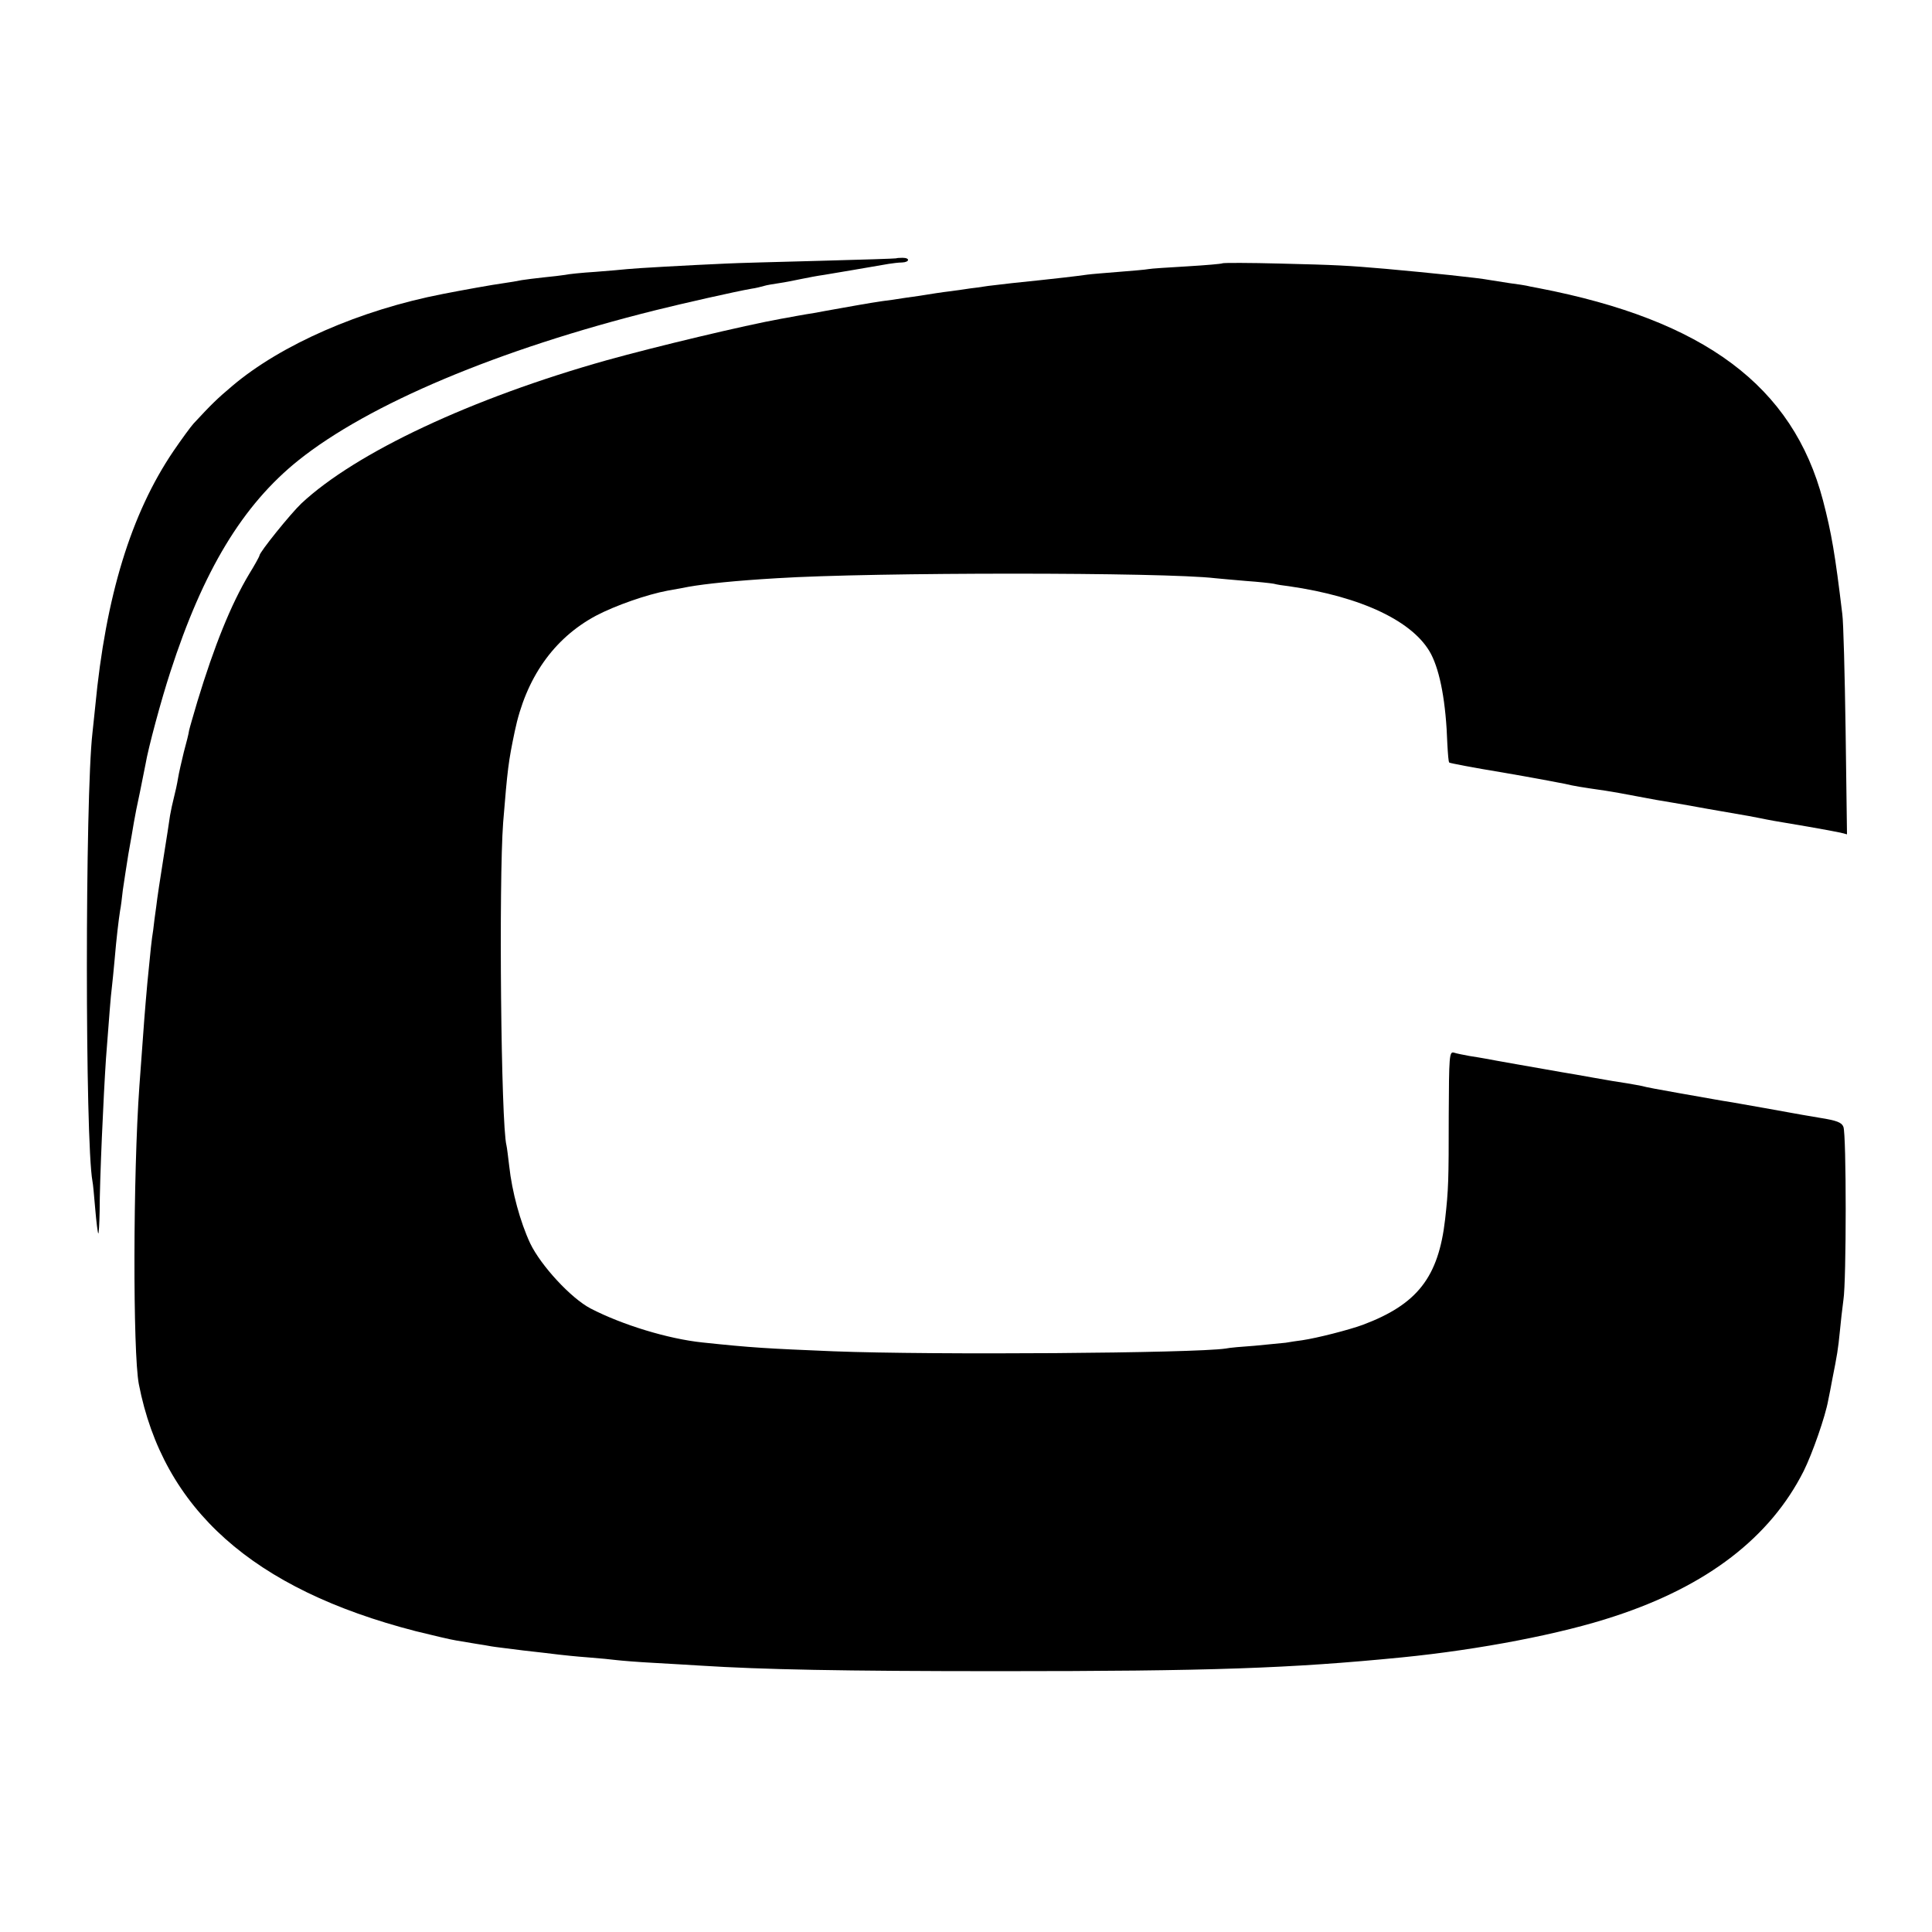
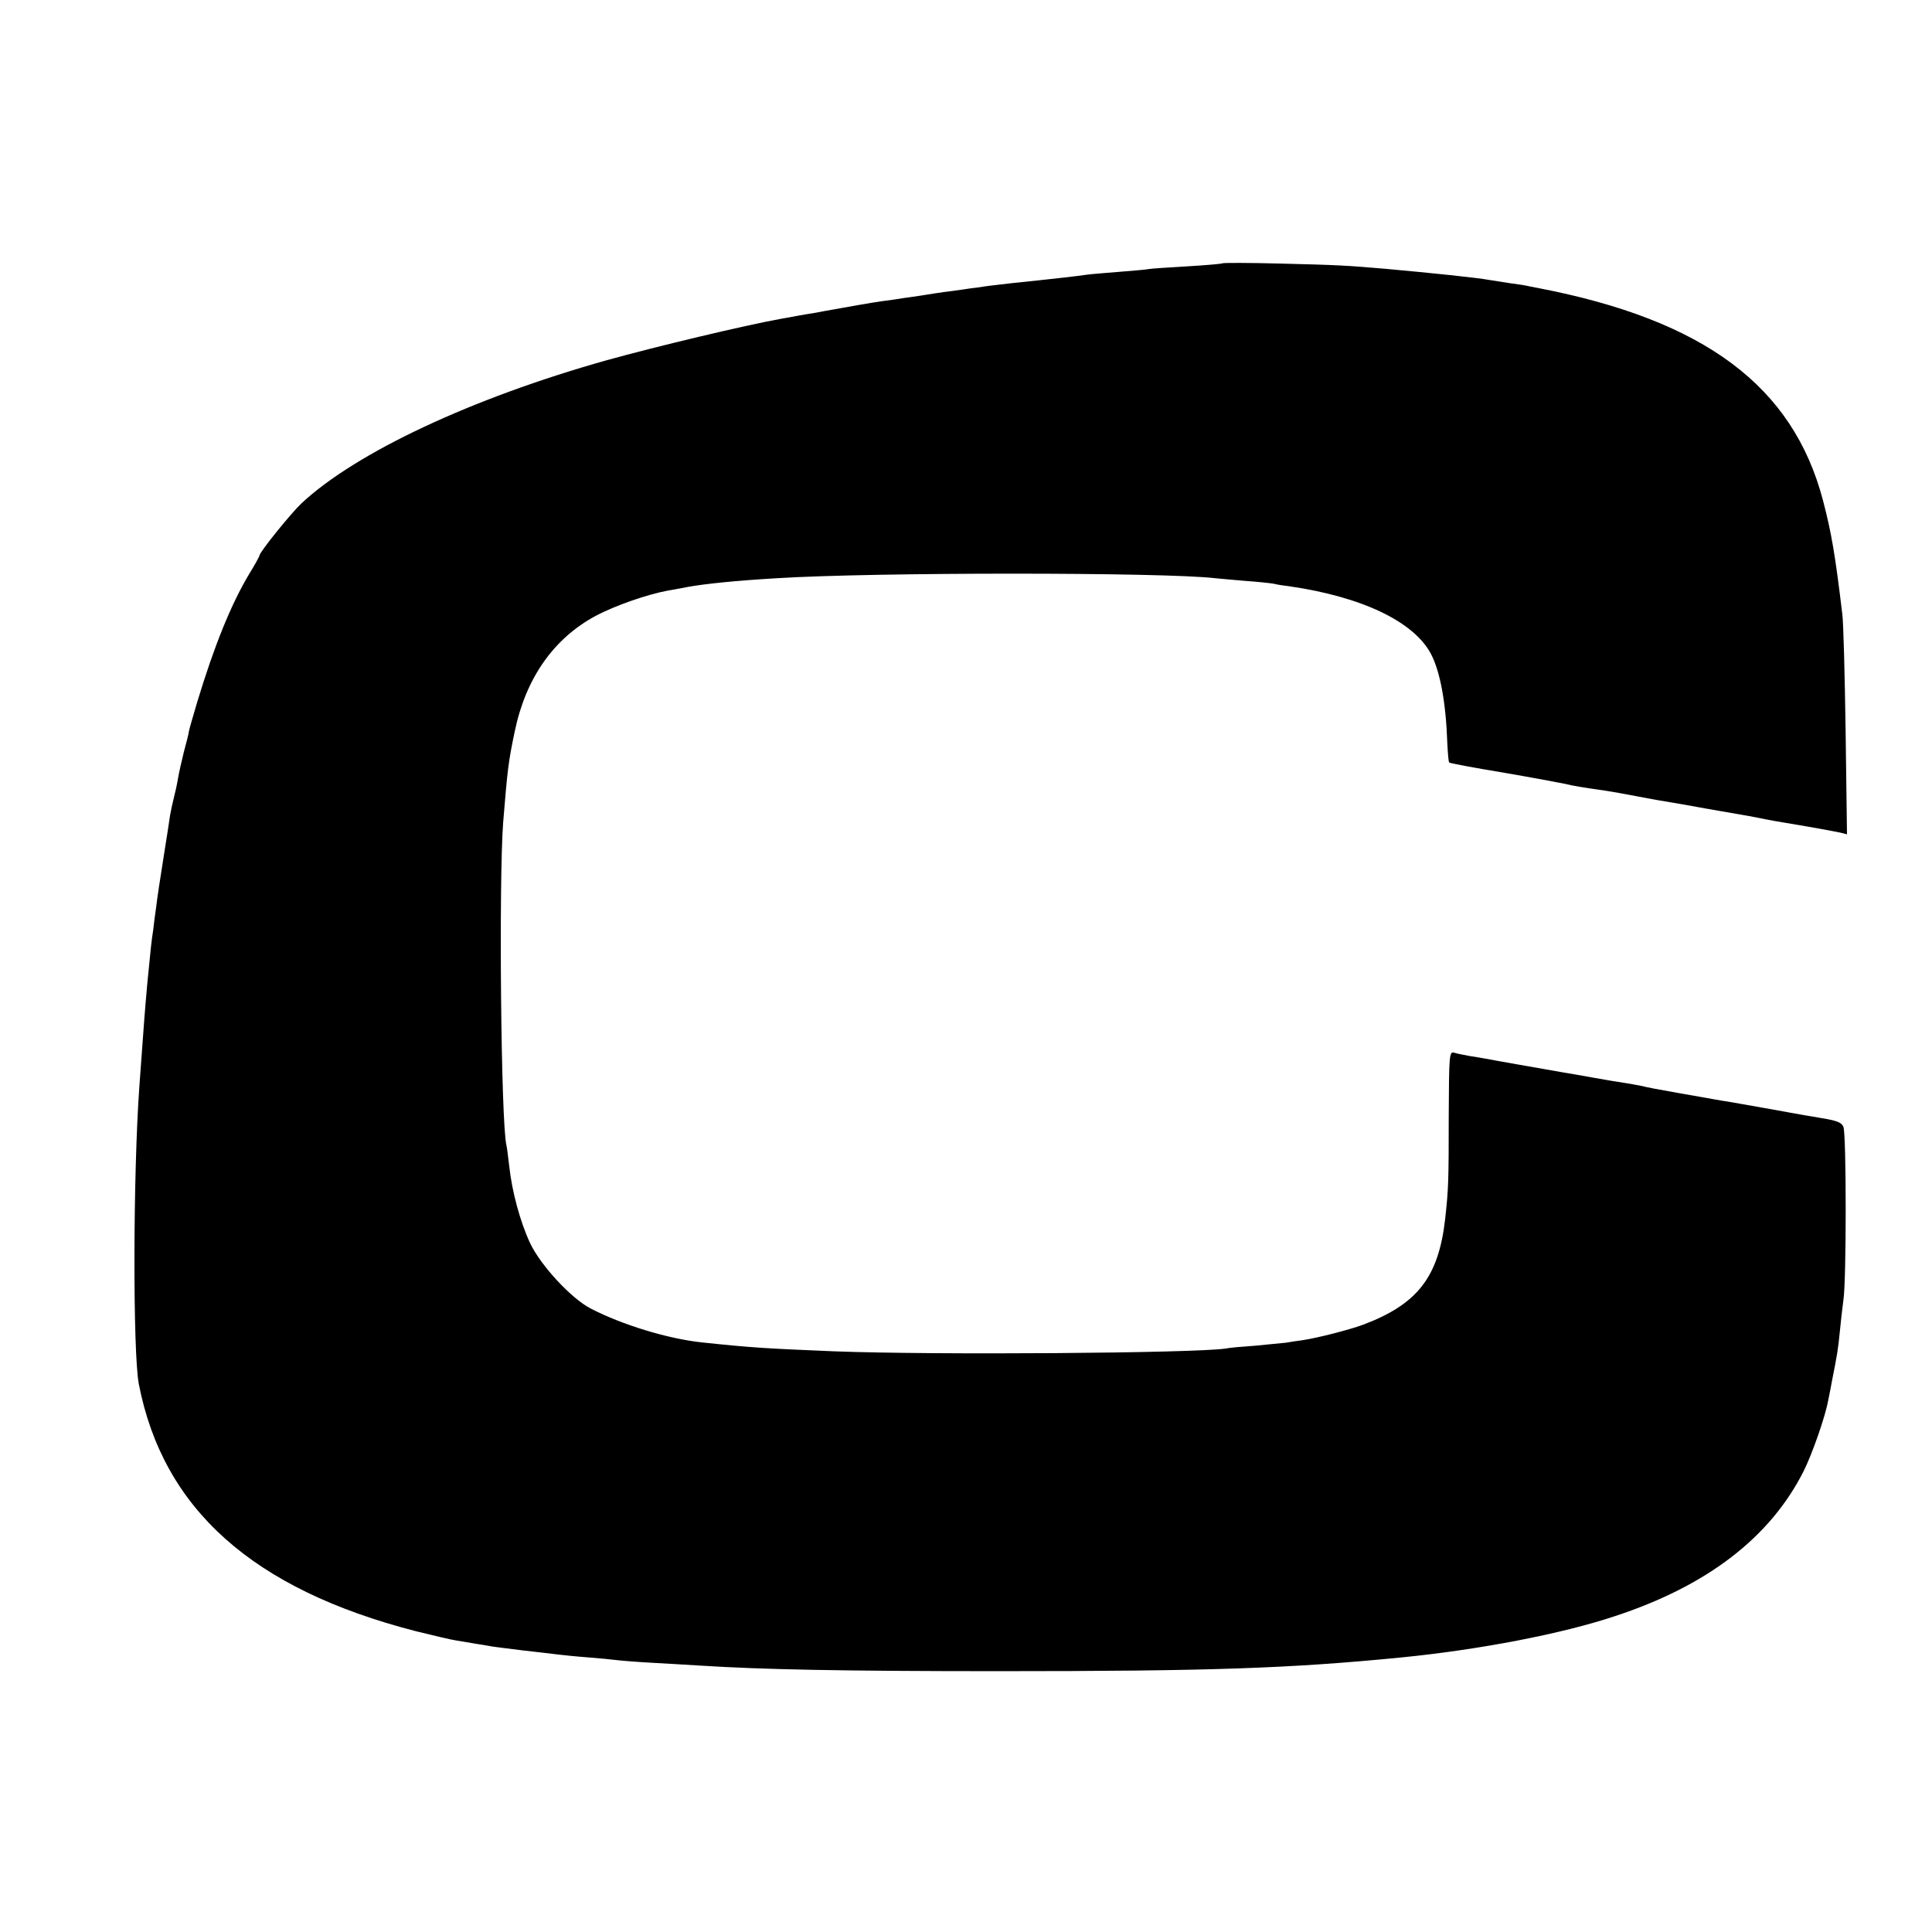
<svg xmlns="http://www.w3.org/2000/svg" version="1.0" width="700pt" height="700pt" viewBox="0 0 700 700" preserveAspectRatio="xMidYMid meet">
  <g transform="translate(0,700) scale(0.1,-0.1)" fill="#000000" stroke="none">
-     <path d="M3247 6064 c-1 -1 -126 -5 -277 -9 -151 -4 -304 -8 -340 -10 -137 -6 -331 -17 -357 -20 -16 -2 -67 -6 -116 -10 -48 -3 -97 -8 -110 -11 -12 -2 -47 -6 -77 -9 -30 -3 -66 -8 -80 -10 -14 -3 -43 -8 -65 -11 -38 -5 -154 -26 -220 -39 -300 -58 -587 -184 -763 -333 -57 -48 -77 -68 -141 -137 -10 -11 -43 -56 -73 -100 -153 -226 -245 -525 -283 -925 -4 -36 -8 -79 -10 -95 -27 -235 -27 -1479 0 -1625 2 -8 6 -53 10 -100 4 -47 9 -87 11 -89 2 -2 4 34 5 80 0 113 14 420 23 554 12 156 17 225 21 255 2 19 7 64 10 100 7 83 15 148 20 180 3 14 7 48 10 75 4 28 13 86 20 130 8 44 17 96 20 115 3 19 13 69 22 110 8 41 17 86 20 100 10 60 57 234 90 335 119 368 262 605 464 767 255 204 724 402 1294 544 96 24 290 68 348 78 15 2 35 7 45 10 9 3 34 7 54 10 21 3 57 10 80 15 24 5 61 12 83 15 36 6 173 29 235 40 14 2 35 5 48 5 28 1 30 17 2 17 -12 0 -22 -1 -23 -2z" />
-     <path d="M4429 6046 c-2 -2 -60 -7 -127 -11 -68 -4 -132 -8 -141 -10 -9 -2 -57 -6 -107 -10 -49 -4 -100 -8 -114 -10 -42 -6 -122 -15 -170 -20 -72 -7 -141 -15 -190 -21 -25 -4 -54 -8 -65 -9 -11 -2 -42 -6 -70 -10 -27 -3 -79 -11 -115 -17 -36 -5 -78 -11 -95 -14 -50 -6 -96 -14 -180 -29 -44 -8 -91 -16 -105 -19 -14 -2 -43 -7 -65 -11 -22 -4 -47 -9 -55 -10 -133 -24 -455 -101 -631 -150 -491 -138 -910 -335 -1107 -519 -39 -37 -152 -177 -152 -189 0 -3 -17 -34 -38 -68 -65 -109 -125 -257 -187 -461 -14 -48 -28 -95 -30 -105 -1 -10 -10 -45 -19 -78 -8 -33 -18 -76 -21 -95 -3 -19 -10 -51 -15 -70 -5 -19 -11 -48 -14 -65 -2 -16 -13 -86 -24 -155 -11 -69 -23 -147 -26 -175 -4 -27 -9 -66 -11 -85 -6 -37 -9 -67 -21 -190 -10 -114 -10 -112 -29 -375 -23 -320 -24 -965 -2 -1080 88 -453 413 -743 1003 -895 61 -15 128 -31 148 -34 20 -3 52 -9 72 -12 20 -3 44 -7 54 -9 10 -2 62 -8 116 -15 55 -6 113 -13 129 -15 17 -2 64 -7 105 -10 41 -3 89 -8 105 -10 17 -2 77 -7 135 -10 58 -3 134 -8 170 -10 221 -14 510 -20 1080 -20 768 0 1054 10 1460 50 281 28 578 85 770 149 336 110 564 286 685 526 31 62 79 199 89 257 3 14 10 49 15 77 17 85 21 109 27 171 3 33 9 85 13 115 11 68 11 599 0 627 -6 16 -23 23 -86 33 -43 7 -87 15 -98 17 -11 2 -56 10 -100 18 -44 8 -97 17 -119 21 -21 3 -48 8 -60 10 -11 2 -73 13 -136 24 -63 11 -122 22 -130 25 -8 2 -33 6 -55 10 -22 3 -76 12 -120 20 -44 8 -96 17 -115 20 -80 14 -257 45 -276 49 -12 2 -39 7 -60 10 -22 4 -47 9 -56 12 -17 5 -18 -11 -19 -228 0 -238 -1 -267 -13 -375 -24 -211 -101 -309 -298 -383 -52 -19 -166 -48 -220 -56 -16 -2 -43 -6 -60 -9 -18 -2 -69 -7 -113 -11 -44 -3 -91 -7 -104 -10 -113 -17 -1060 -24 -1421 -10 -242 10 -296 13 -475 32 -125 13 -291 64 -405 123 -71 37 -180 155 -219 236 -36 77 -66 187 -76 280 -4 33 -8 67 -10 75 -20 78 -28 957 -12 1170 16 196 19 220 42 330 40 193 141 337 294 419 70 37 185 77 260 91 31 5 65 12 76 14 63 11 168 22 320 31 349 22 1403 22 1588 0 18 -2 68 -6 112 -10 44 -3 89 -8 100 -10 11 -3 36 -7 55 -9 264 -38 453 -128 515 -246 33 -64 54 -175 59 -326 2 -35 4 -65 7 -67 2 -2 90 -19 194 -36 105 -18 206 -37 225 -41 33 -8 58 -12 148 -25 20 -3 71 -12 112 -20 41 -8 102 -19 135 -24 33 -6 71 -12 85 -15 14 -3 52 -9 85 -15 106 -18 120 -21 145 -26 29 -6 44 -9 170 -30 52 -9 106 -19 119 -22 l23 -6 -5 374 c-3 206 -8 397 -12 424 -26 217 -39 293 -70 412 -109 414 -429 653 -1030 769 -22 4 -42 8 -45 9 -3 1 -30 5 -60 9 -30 5 -62 10 -70 11 -48 9 -215 26 -380 41 -139 12 -175 14 -381 19 -113 3 -207 3 -210 1z" />
+     <path d="M4429 6046 c-2 -2 -60 -7 -127 -11 -68 -4 -132 -8 -141 -10 -9 -2 -57 -6 -107 -10 -49 -4 -100 -8 -114 -10 -42 -6 -122 -15 -170 -20 -72 -7 -141 -15 -190 -21 -25 -4 -54 -8 -65 -9 -11 -2 -42 -6 -70 -10 -27 -3 -79 -11 -115 -17 -36 -5 -78 -11 -95 -14 -50 -6 -96 -14 -180 -29 -44 -8 -91 -16 -105 -19 -14 -2 -43 -7 -65 -11 -22 -4 -47 -9 -55 -10 -133 -24 -455 -101 -631 -150 -491 -138 -910 -335 -1107 -519 -39 -37 -152 -177 -152 -189 0 -3 -17 -34 -38 -68 -65 -109 -125 -257 -187 -461 -14 -48 -28 -95 -30 -105 -1 -10 -10 -45 -19 -78 -8 -33 -18 -76 -21 -95 -3 -19 -10 -51 -15 -70 -5 -19 -11 -48 -14 -65 -2 -16 -13 -86 -24 -155 -11 -69 -23 -147 -26 -175 -4 -27 -9 -66 -11 -85 -6 -37 -9 -67 -21 -190 -10 -114 -10 -112 -29 -375 -23 -320 -24 -965 -2 -1080 88 -453 413 -743 1003 -895 61 -15 128 -31 148 -34 20 -3 52 -9 72 -12 20 -3 44 -7 54 -9 10 -2 62 -8 116 -15 55 -6 113 -13 129 -15 17 -2 64 -7 105 -10 41 -3 89 -8 105 -10 17 -2 77 -7 135 -10 58 -3 134 -8 170 -10 221 -14 510 -20 1080 -20 768 0 1054 10 1460 50 281 28 578 85 770 149 336 110 564 286 685 526 31 62 79 199 89 257 3 14 10 49 15 77 17 85 21 109 27 171 3 33 9 85 13 115 11 68 11 599 0 627 -6 16 -23 23 -86 33 -43 7 -87 15 -98 17 -11 2 -56 10 -100 18 -44 8 -97 17 -119 21 -21 3 -48 8 -60 10 -11 2 -73 13 -136 24 -63 11 -122 22 -130 25 -8 2 -33 6 -55 10 -22 3 -76 12 -120 20 -44 8 -96 17 -115 20 -80 14 -257 45 -276 49 -12 2 -39 7 -60 10 -22 4 -47 9 -56 12 -17 5 -18 -11 -19 -228 0 -238 -1 -267 -13 -375 -24 -211 -101 -309 -298 -383 -52 -19 -166 -48 -220 -56 -16 -2 -43 -6 -60 -9 -18 -2 -69 -7 -113 -11 -44 -3 -91 -7 -104 -10 -113 -17 -1060 -24 -1421 -10 -242 10 -296 13 -475 32 -125 13 -291 64 -405 123 -71 37 -180 155 -219 236 -36 77 -66 187 -76 280 -4 33 -8 67 -10 75 -20 78 -28 957 -12 1170 16 196 19 220 42 330 40 193 141 337 294 419 70 37 185 77 260 91 31 5 65 12 76 14 63 11 168 22 320 31 349 22 1403 22 1588 0 18 -2 68 -6 112 -10 44 -3 89 -8 100 -10 11 -3 36 -7 55 -9 264 -38 453 -128 515 -246 33 -64 54 -175 59 -326 2 -35 4 -65 7 -67 2 -2 90 -19 194 -36 105 -18 206 -37 225 -41 33 -8 58 -12 148 -25 20 -3 71 -12 112 -20 41 -8 102 -19 135 -24 33 -6 71 -12 85 -15 14 -3 52 -9 85 -15 106 -18 120 -21 145 -26 29 -6 44 -9 170 -30 52 -9 106 -19 119 -22 l23 -6 -5 374 c-3 206 -8 397 -12 424 -26 217 -39 293 -70 412 -109 414 -429 653 -1030 769 -22 4 -42 8 -45 9 -3 1 -30 5 -60 9 -30 5 -62 10 -70 11 -48 9 -215 26 -380 41 -139 12 -175 14 -381 19 -113 3 -207 3 -210 1" />
  </g>
</svg>